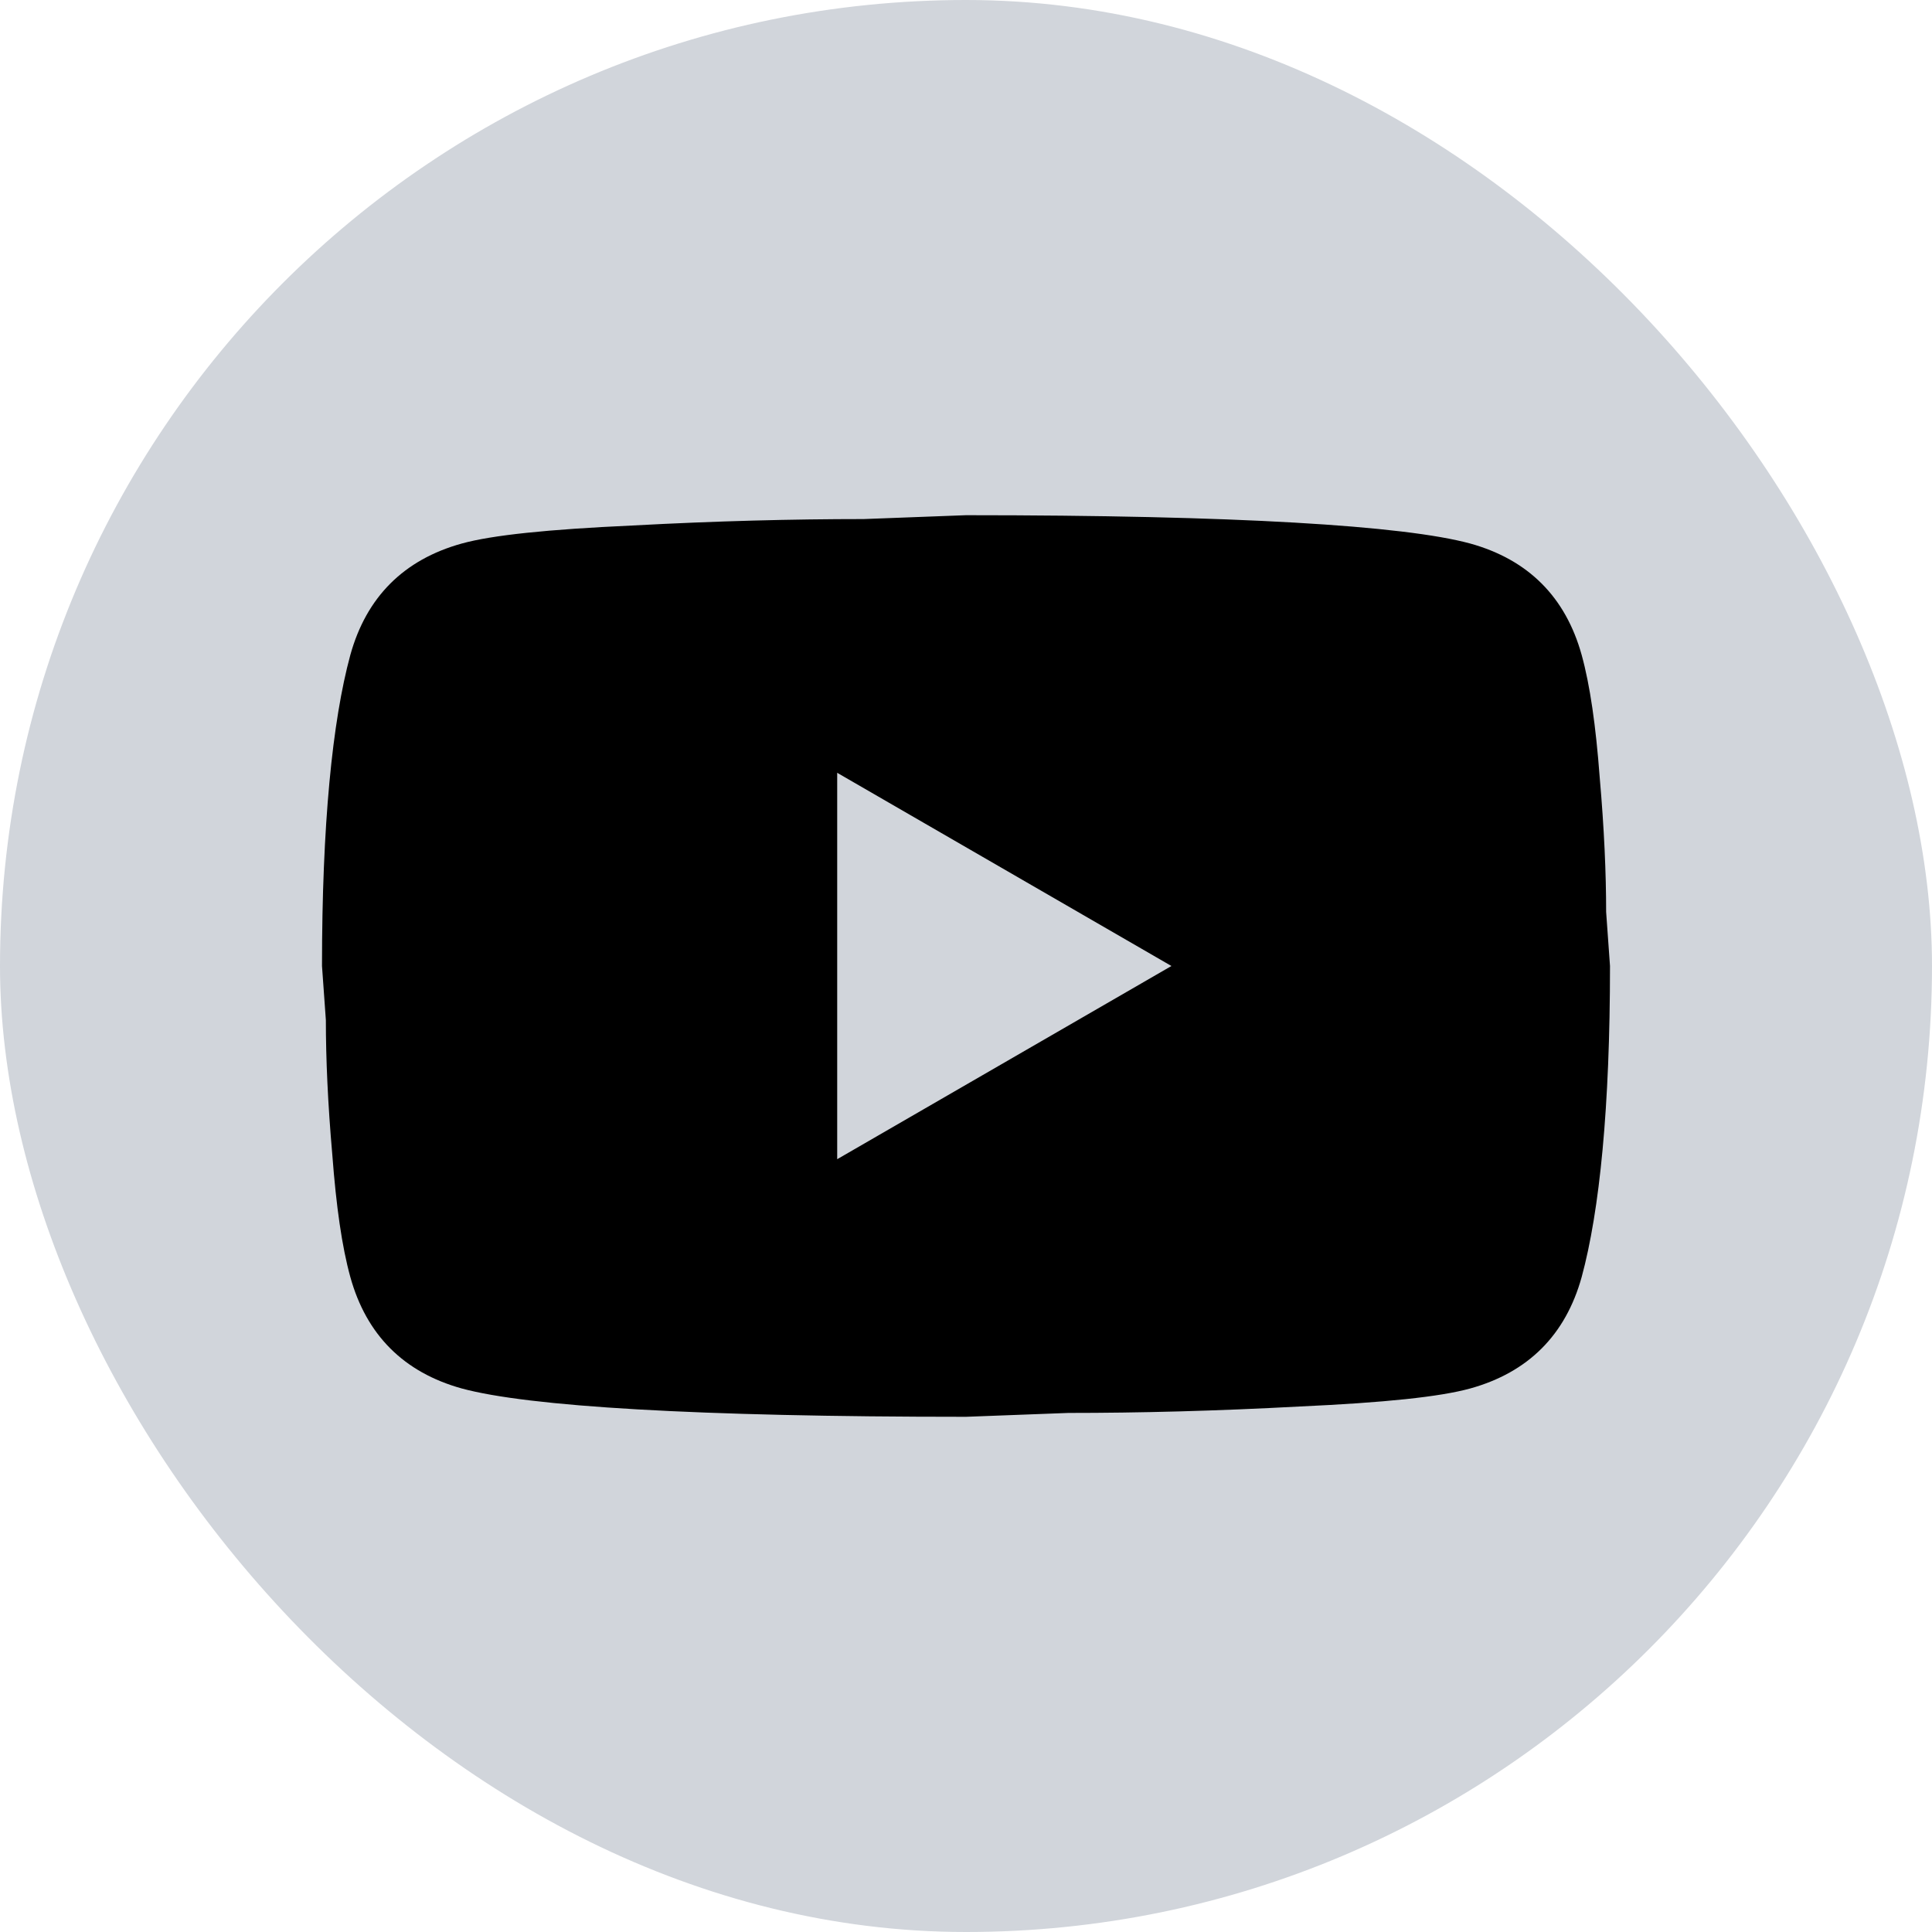
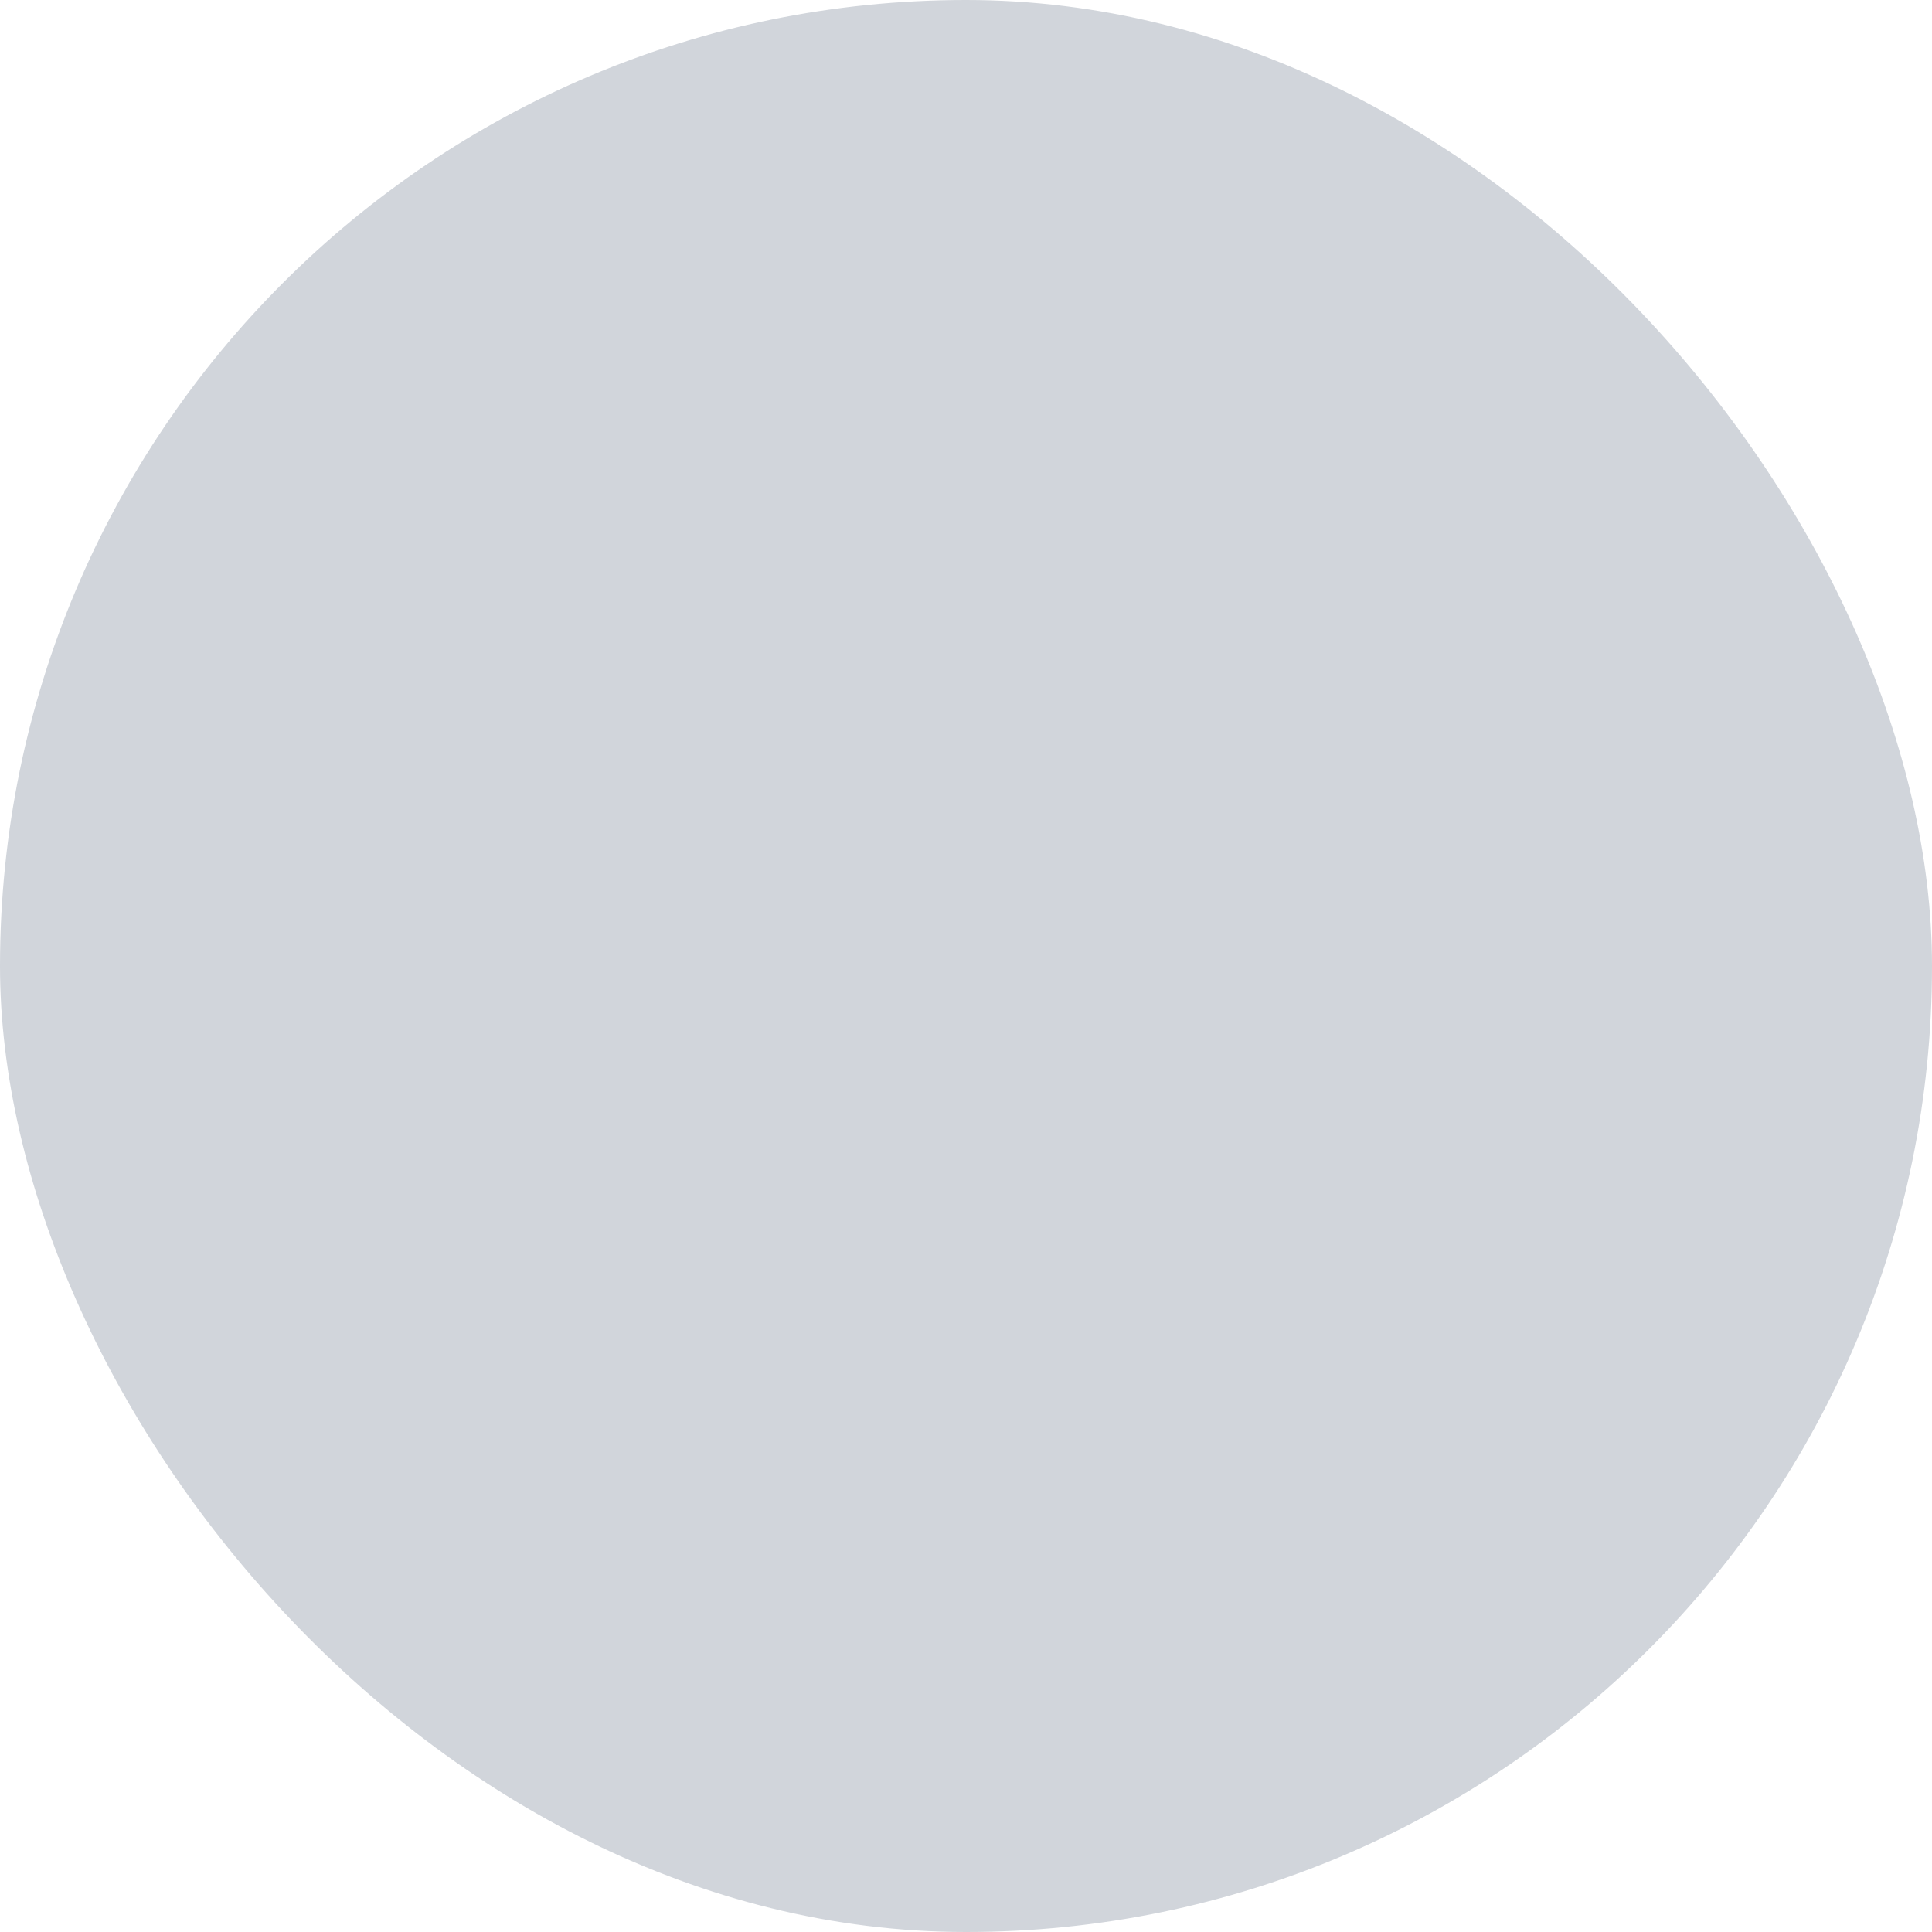
<svg xmlns="http://www.w3.org/2000/svg" width="30" height="30" viewBox="0 0 30 30" fill="none">
  <rect width="30" height="30" rx="15" fill="url(#paint0_linear_192_2)" />
-   <path d="M13 18L18.19 15L13 12V18ZM24.56 10.17C24.69 10.64 24.78 11.27 24.84 12.07C24.91 12.87 24.94 13.56 24.94 14.16L25 15C25 17.19 24.84 18.8 24.56 19.83C24.31 20.73 23.73 21.31 22.83 21.56C22.36 21.69 21.5 21.78 20.18 21.84C18.88 21.91 17.69 21.94 16.59 21.94L15 22C10.81 22 8.2 21.84 7.17 21.56C6.27 21.31 5.69 20.73 5.44 19.83C5.31 19.36 5.22 18.73 5.16 17.93C5.09 17.13 5.06 16.44 5.06 15.84L5 15C5 12.81 5.16 11.2 5.44 10.17C5.69 9.27 6.27 8.69 7.17 8.44C7.64 8.31 8.5 8.22 9.82 8.16C11.12 8.09 12.31 8.06 13.41 8.06L15 8C19.19 8 21.8 8.16 22.83 8.44C23.73 8.69 24.31 9.27 24.56 10.17Z" fill="black" />
  <defs>
    <linearGradient id="paint0_linear_192_2" x1="1.296" y1="1.538" x2="29.553" y2="28.933" gradientUnits="userSpaceOnUse">
      <stop offset="1" stop-color="#D1D5DB" />
    </linearGradient>
  </defs>
</svg>